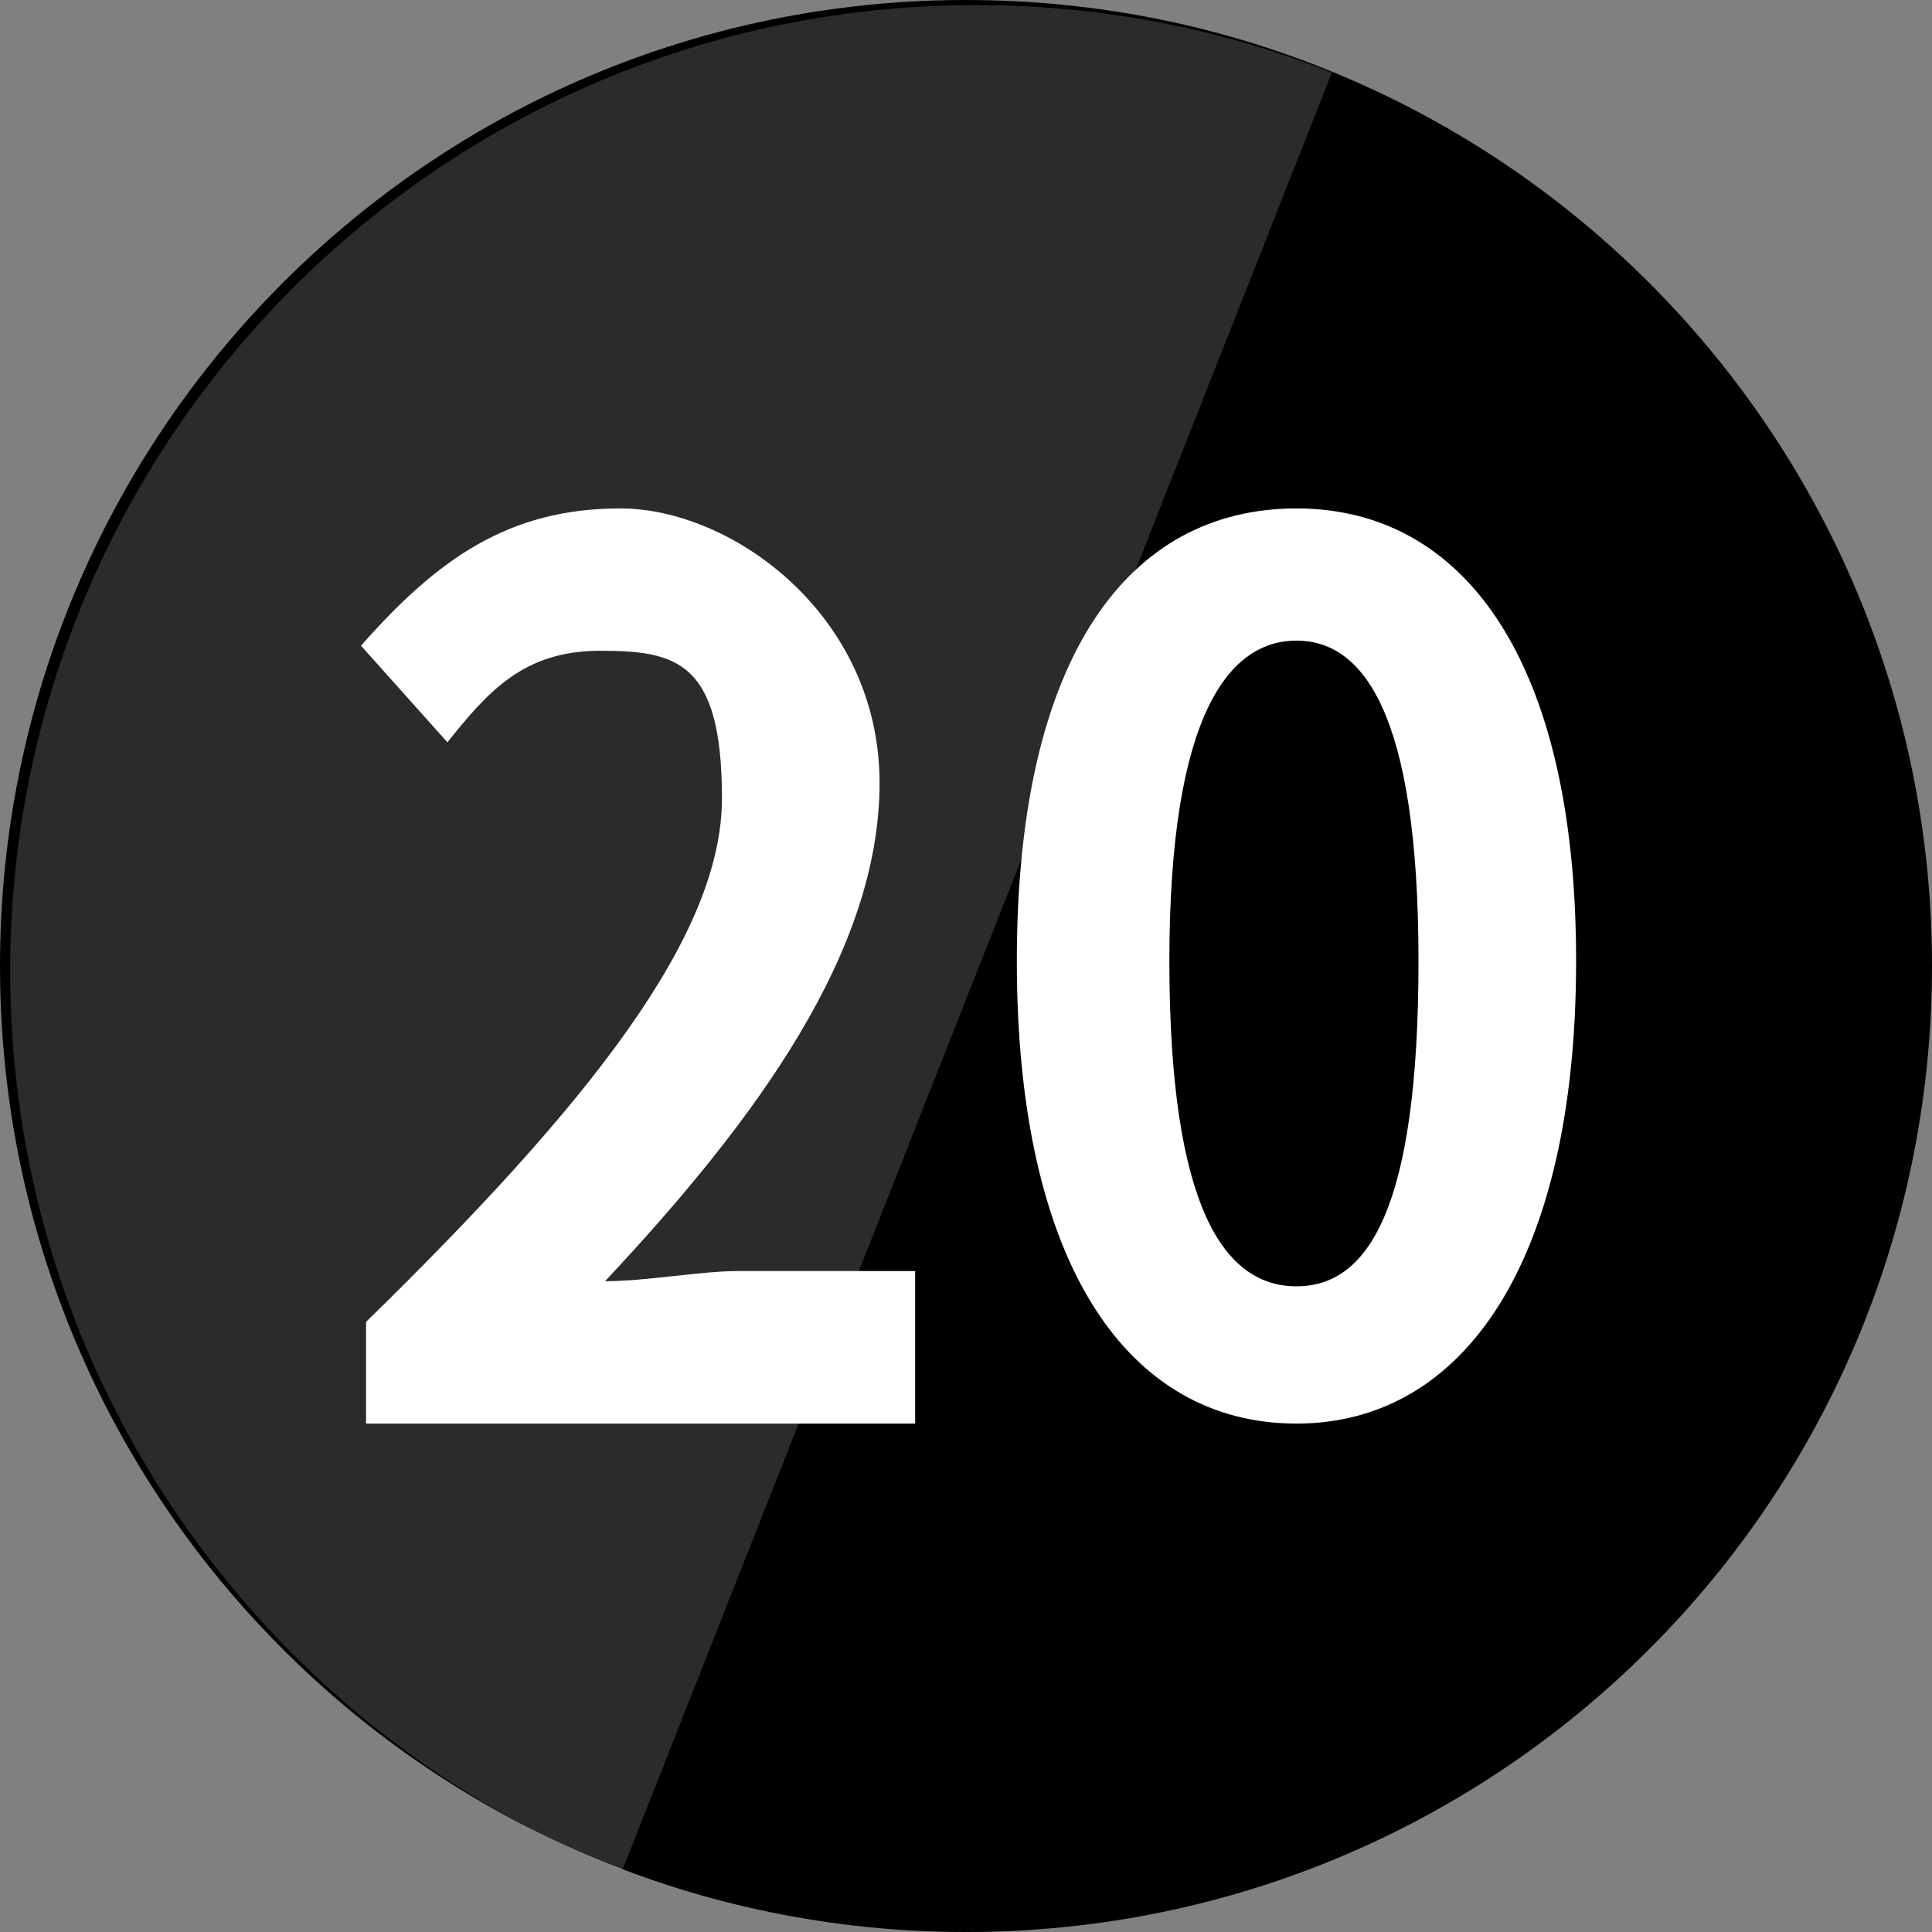
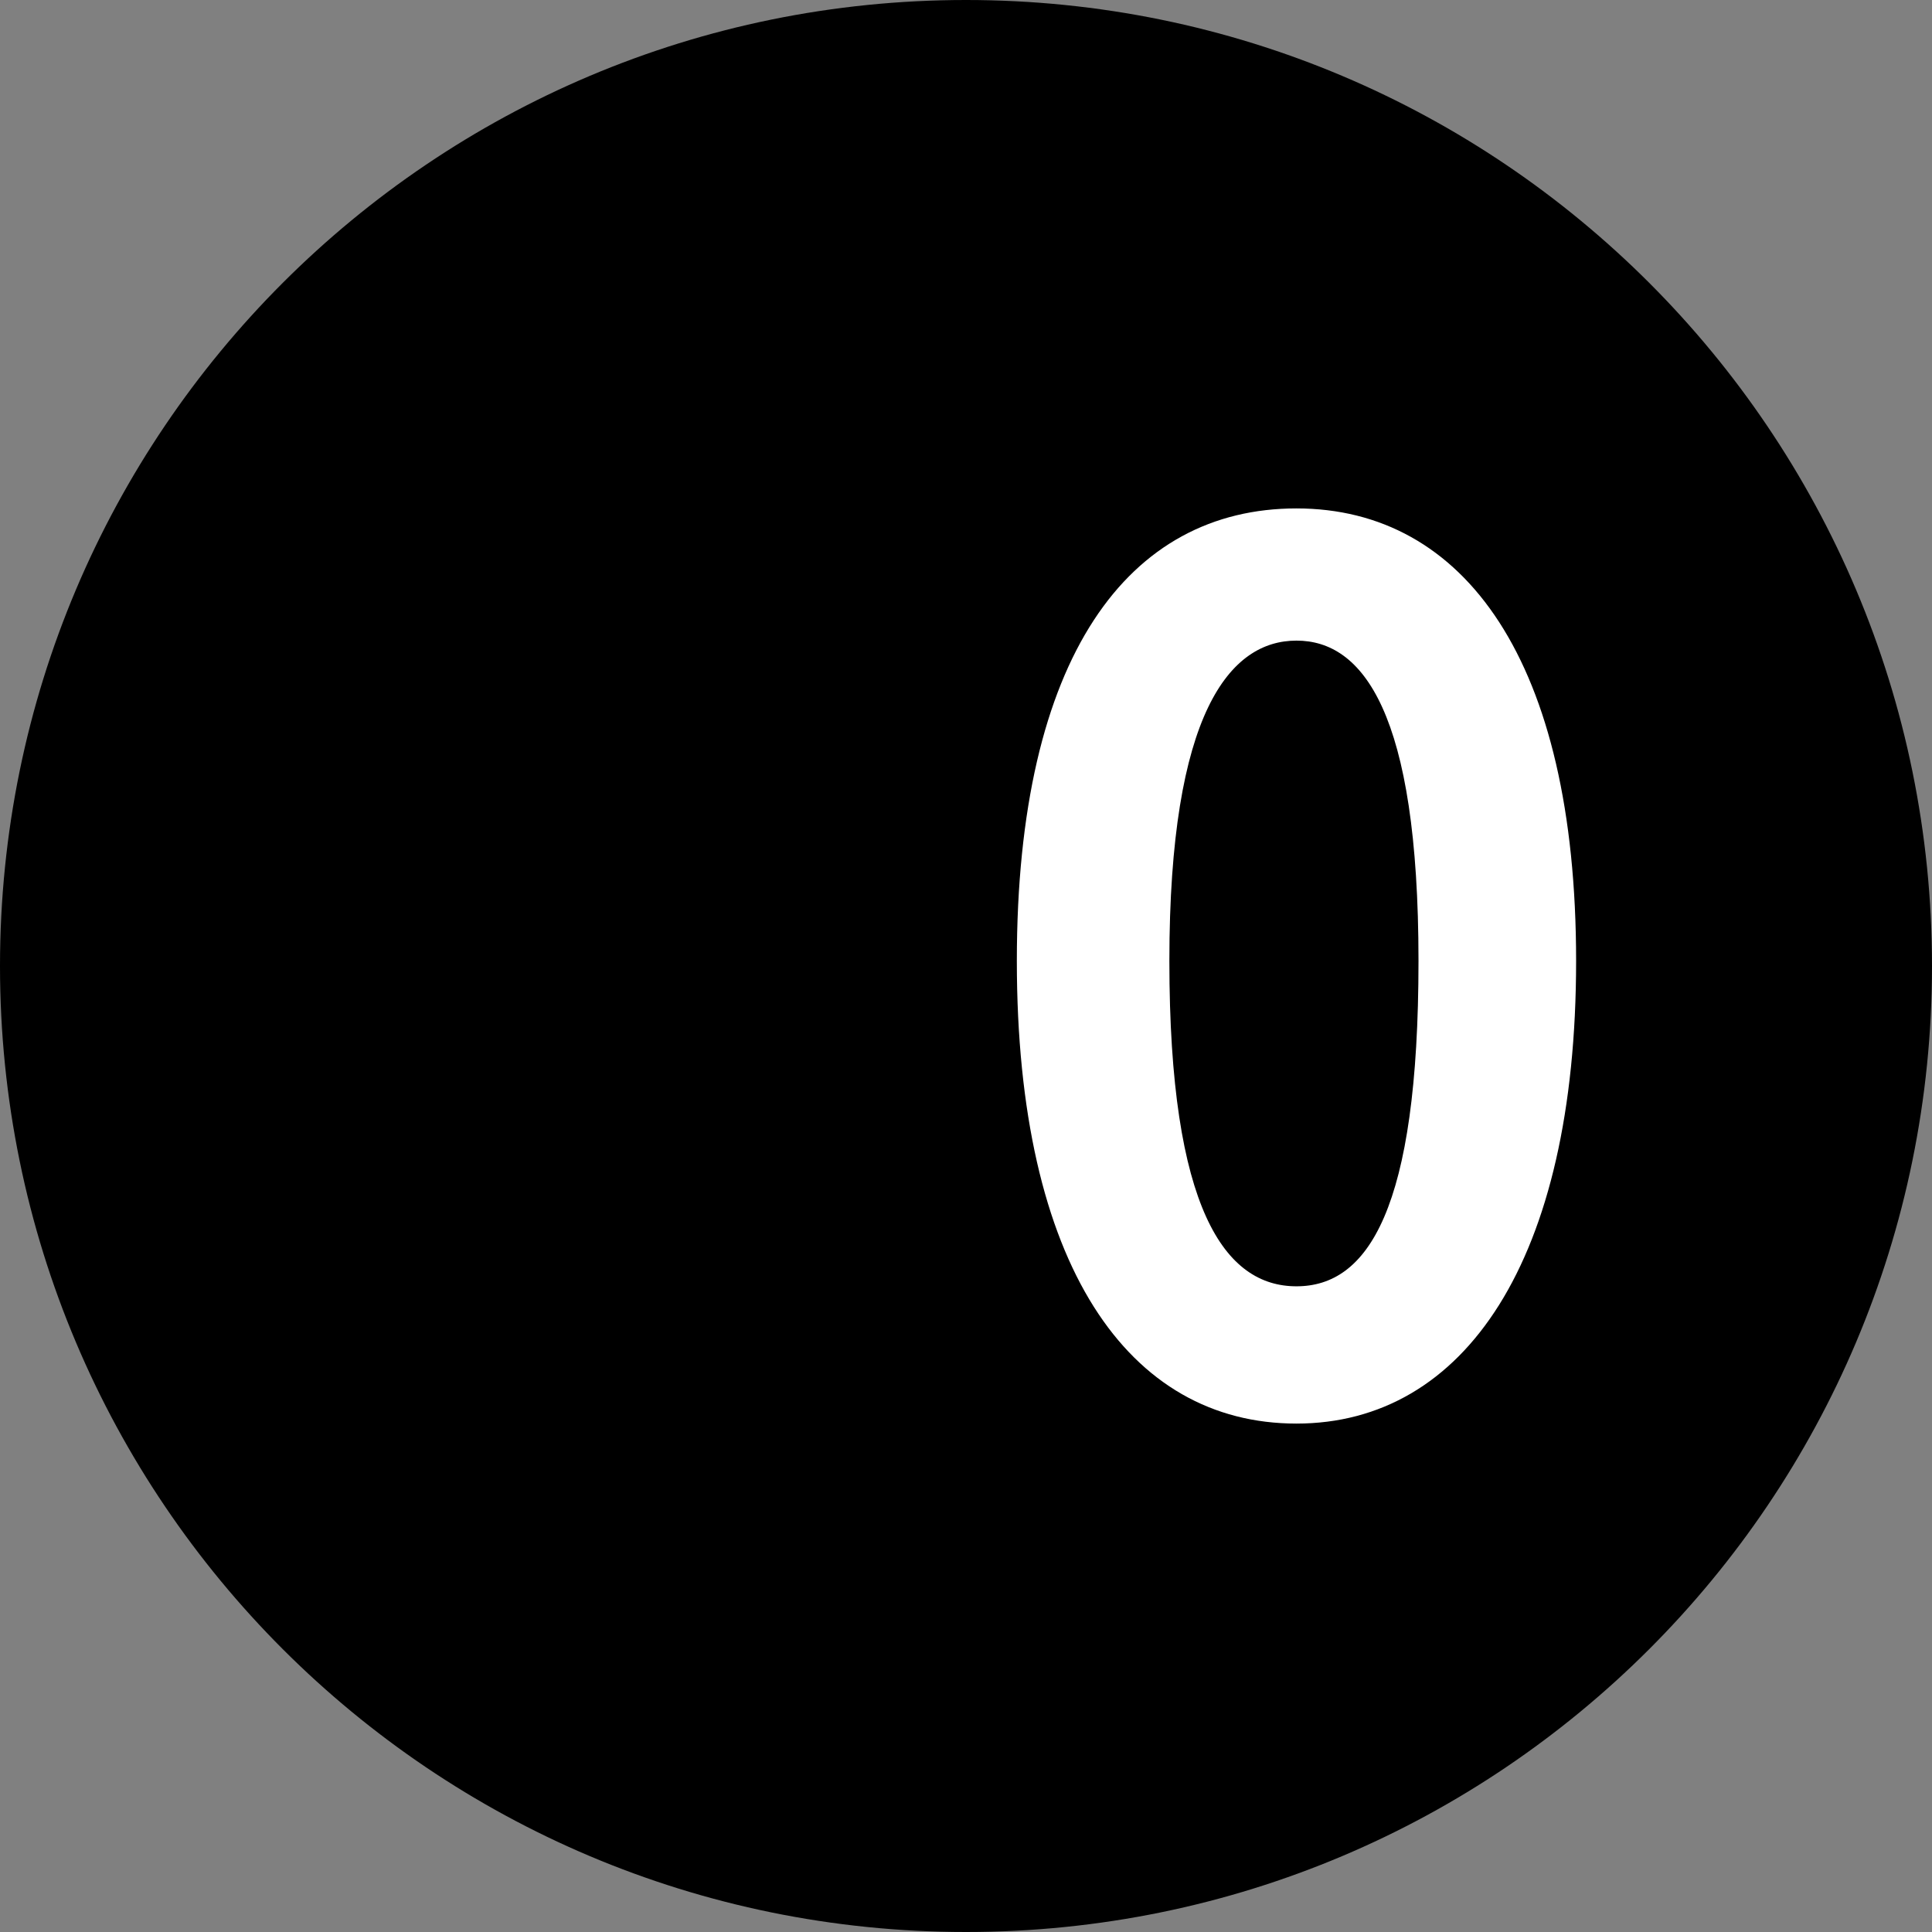
<svg xmlns="http://www.w3.org/2000/svg" id="_レイヤー_1" data-name="レイヤー_1" version="1.1" viewBox="0 0 38 38">
  <rect x="0" y="0" width="38" height="38" fill="#808080" stroke="none" />
  <defs>
    <style>
      .st0 {
        fill: none;
      }

      .st1 {
        fill: #d9d9d9;
      }

      .st2 {
        fill: #fff;
      }

      .st3 {
        opacity: .2;
      }

      .st4 {
        clip-path: url(#clippath);
      }
    </style>
    <clipPath id="clippath">
-       <path class="st0" d="M.2,19.1c0-10.5,8.5-19,19-19,10.5,0,19,8.5,19,19s-8.5,19-19,19S.2,29.6.2,19.1Z" />
-     </clipPath>
+       </clipPath>
  </defs>
  <path d="M38,19c0,10.5-8.5,19-19,19S0,29.5,0,19,8.5,0,19,0s19,8.5,19,19Z" />
  <g class="st3">
    <g class="st4">
-       <path class="st1" d="M-.2-.1h27l-15,38H-.2V-.1Z" />
-     </g>
+       </g>
  </g>
  <path class="st2" d="M25.5,28c-3.3,0-5.5-3.1-5.5-9.1s2.2-8.9,5.5-8.9,5.5,3,5.5,8.9-2.2,9.1-5.5,9.1ZM25.5,25.3c1.4,0,2.4-1.5,2.4-6.4s-1.1-6.3-2.4-6.3-2.5,1.4-2.5,6.3,1.1,6.4,2.5,6.4Z" />
-   <path class="st2" d="M7.2,28v-2c4.4-4.3,7-7.6,7-10.3s-.9-2.9-2.4-2.9-2.2.8-3,1.8l-1.7-1.9c1.5-1.7,2.9-2.7,5.1-2.7s5.1,2.1,5.1,5.4-2.4,6.6-5.4,9.8c.8,0,1.9-.2,2.6-.2h3.5v3H7.2Z" />
</svg>